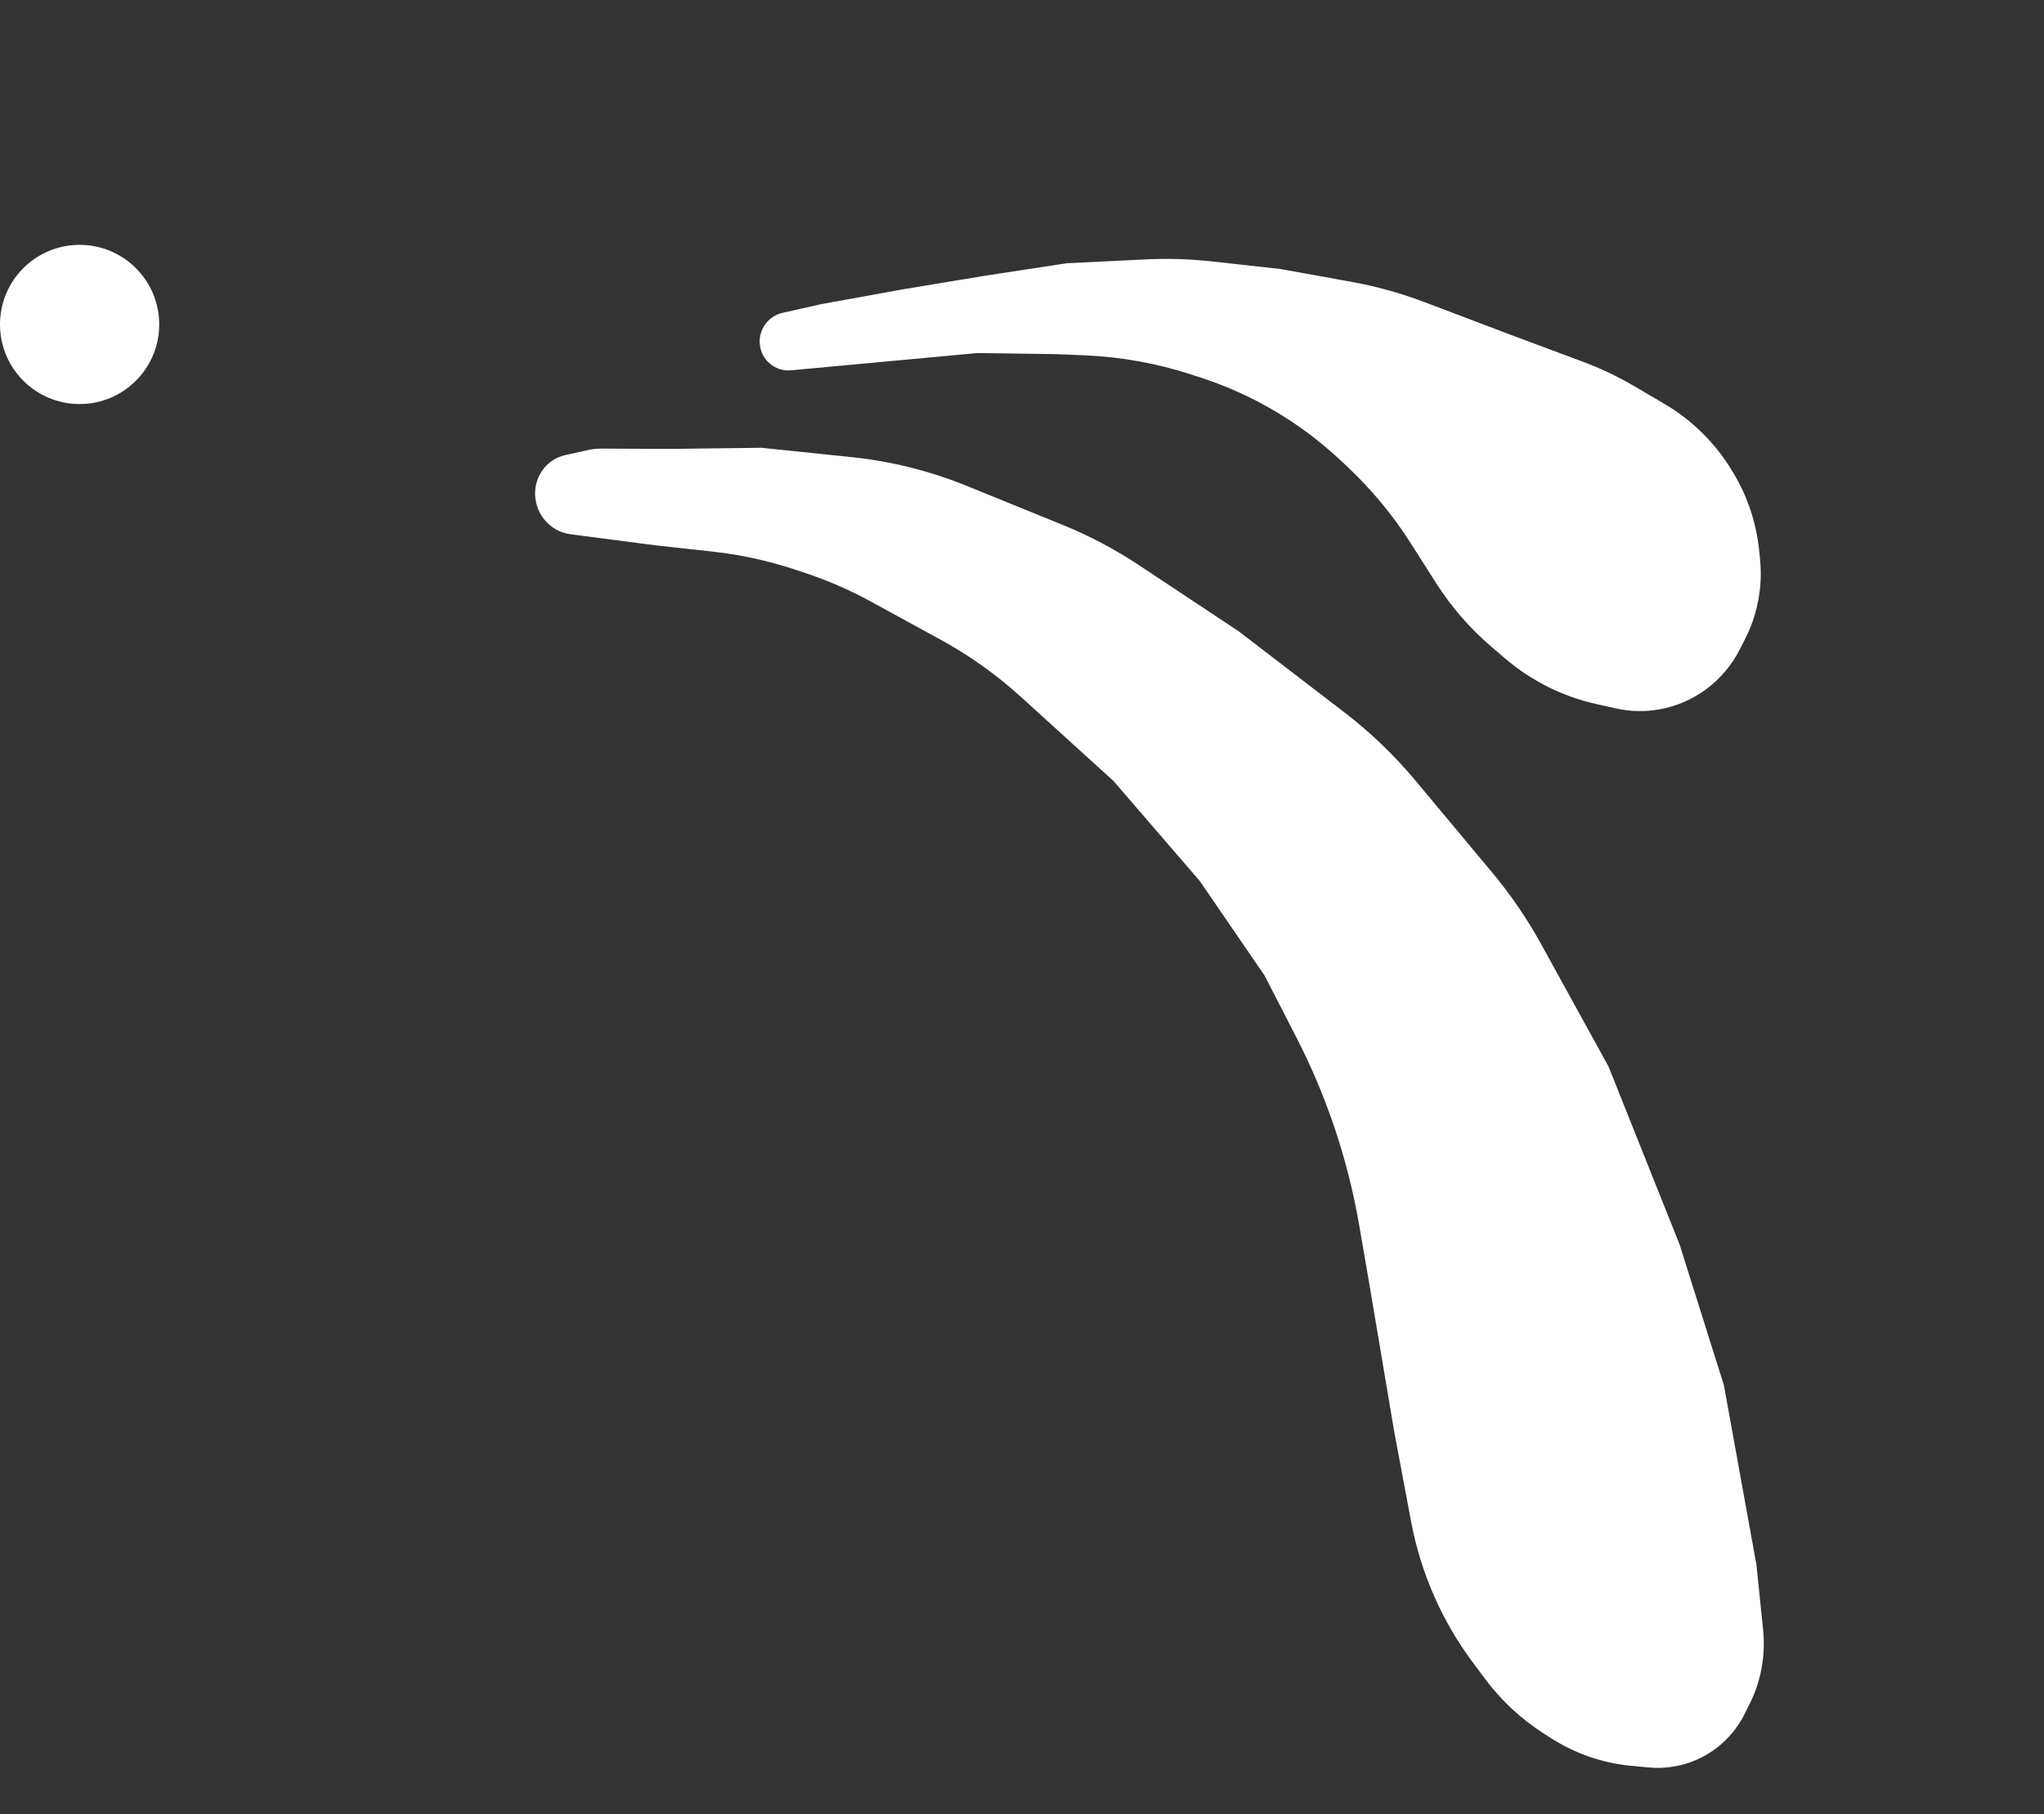
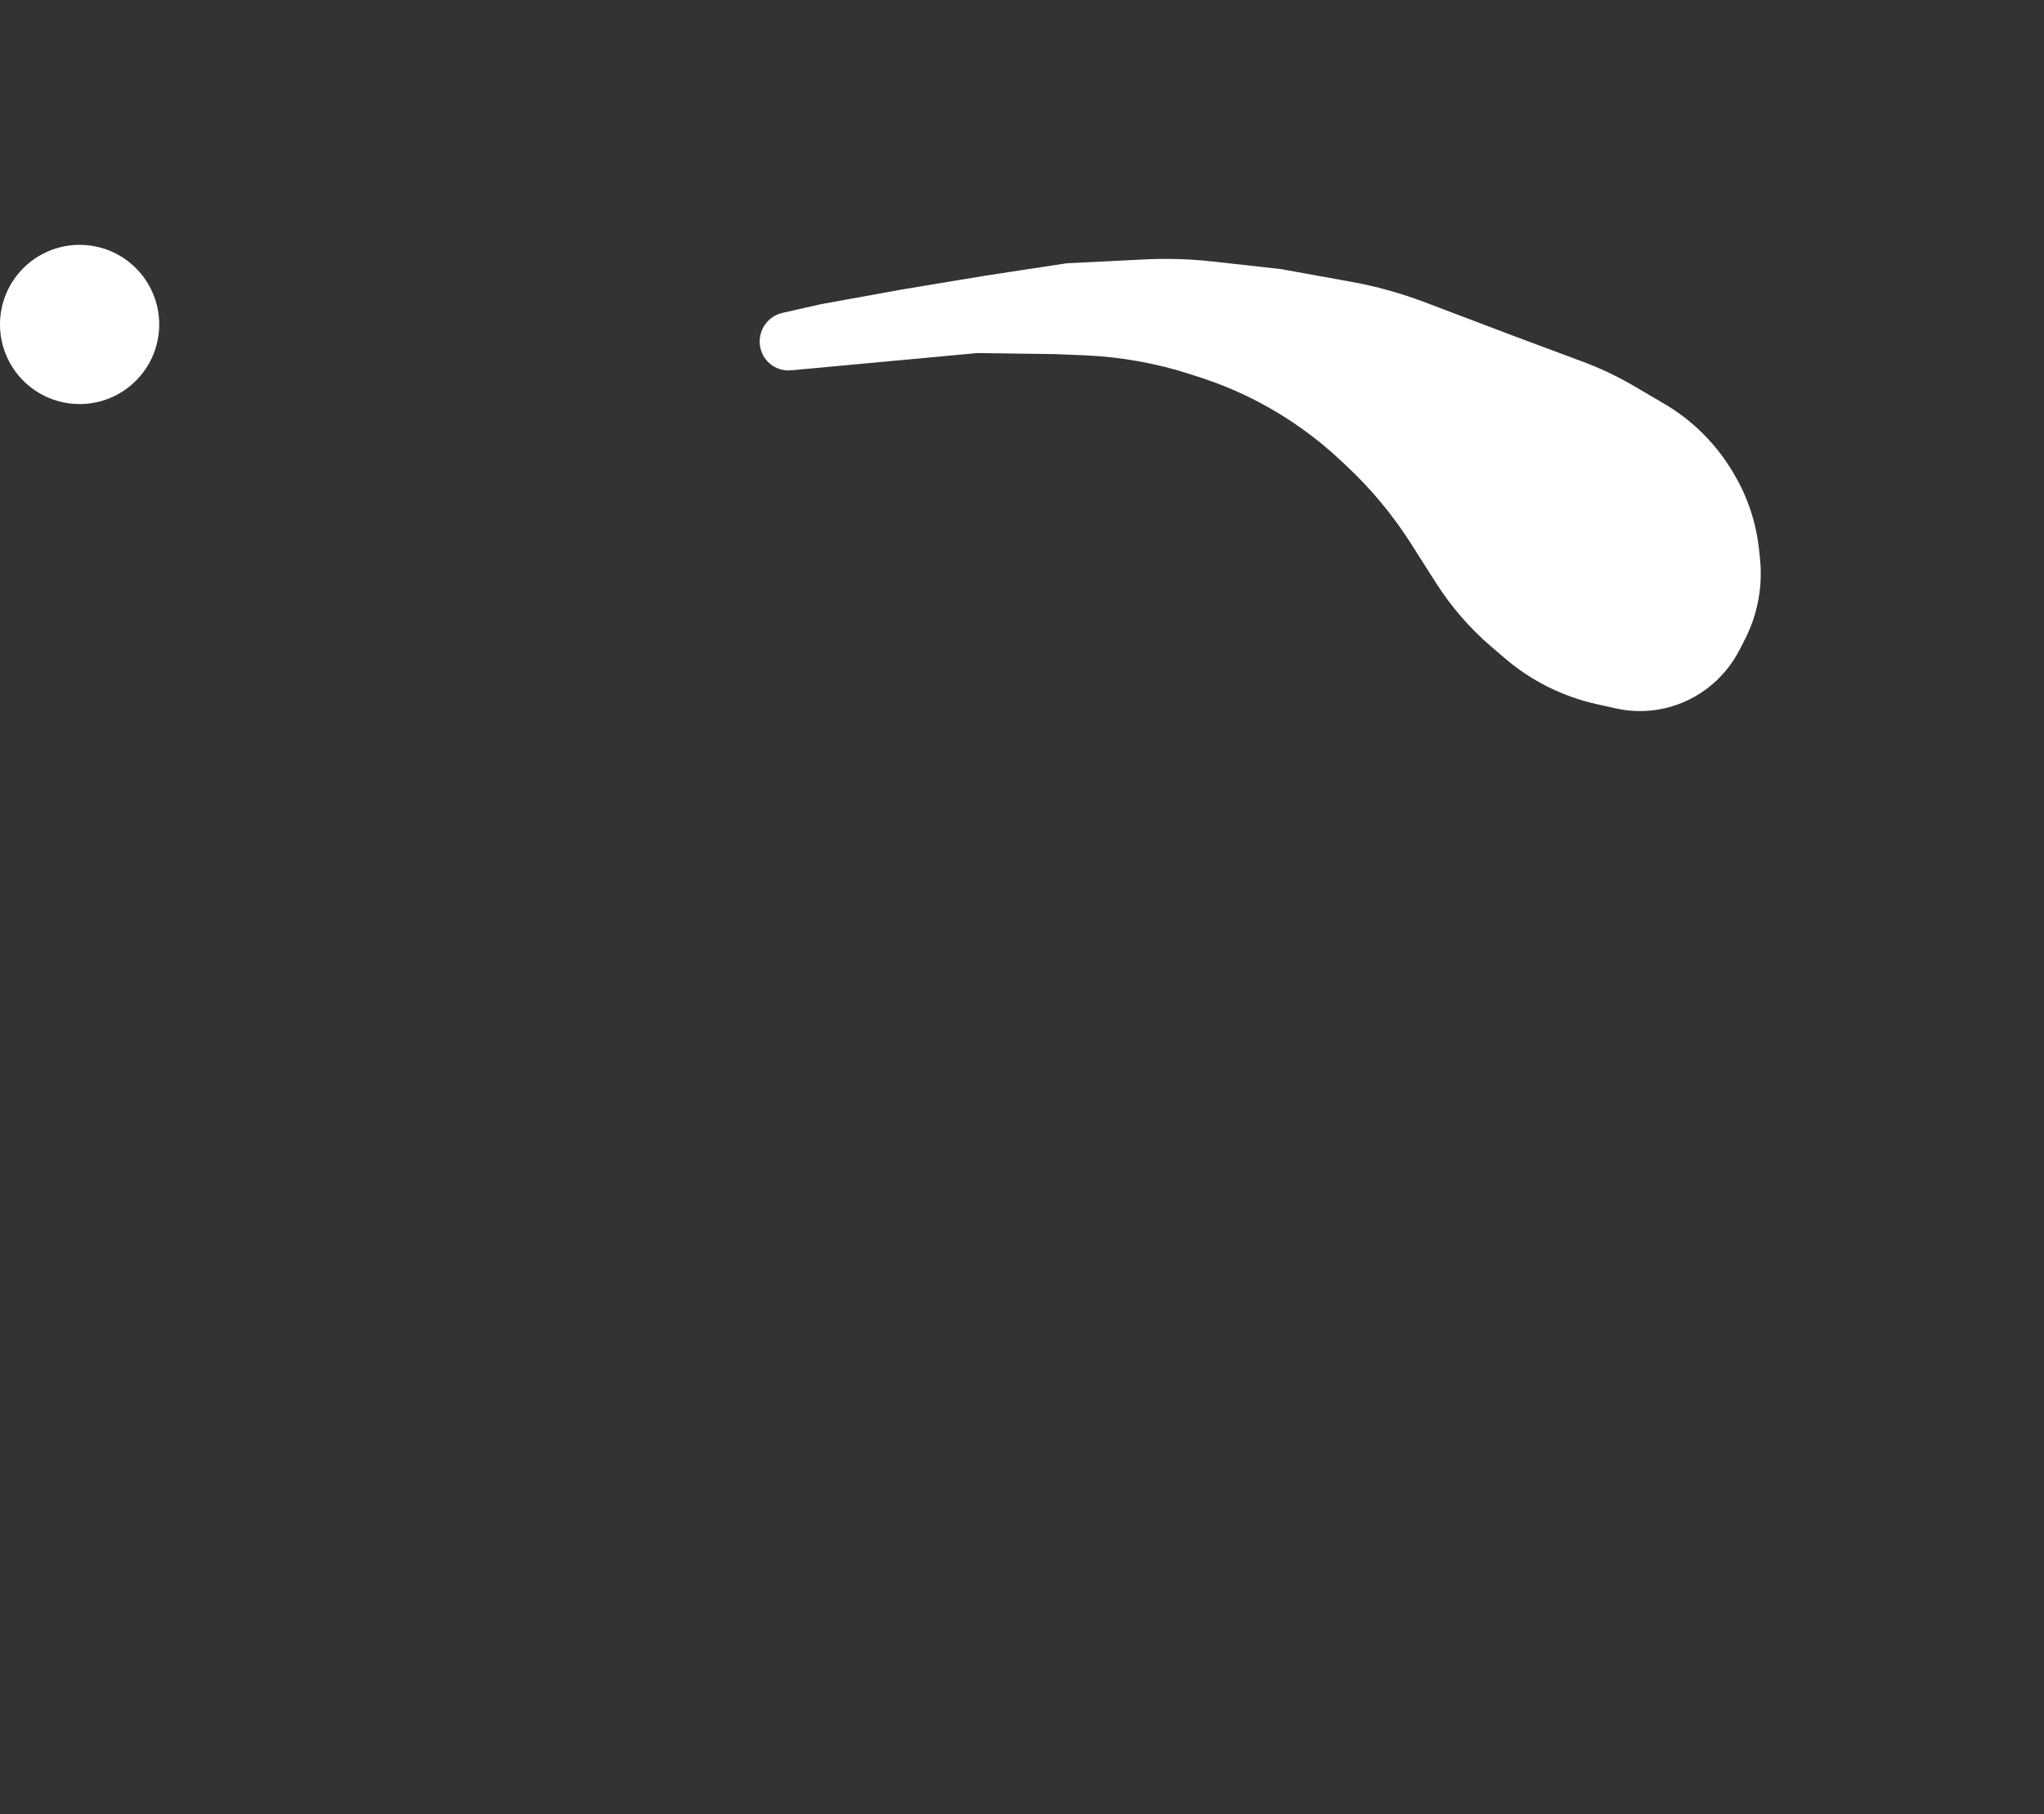
<svg xmlns="http://www.w3.org/2000/svg" width="98" height="87" viewBox="0 0 98 87" fill="none">
  <rect x="0" y="0" width="98" height="87" fill="#333333" stroke="none" />
-   <path d="M31.519 25.657L27.41 25.121C26.827 25.045 26.343 24.604 26.198 24.017C26.007 23.242 26.463 22.475 27.213 22.309L28.308 22.067C28.482 22.029 28.661 22.01 28.84 22.011L32.148 22.026L36.485 21.972L40.804 22.421C42.643 22.612 44.455 23.067 46.187 23.771L50.777 25.639C52.018 26.144 53.21 26.774 54.335 27.52L59.097 30.678L64.157 34.559C65.374 35.492 66.488 36.562 67.477 37.747L71.162 42.162C72.03 43.202 72.797 44.325 73.453 45.515L76.665 51.351L80.058 59.845L82.167 66.547L83.715 75.09L84.034 78.188C84.15 79.32 83.949 80.453 83.454 81.452L83.211 81.942C82.742 82.887 81.952 83.615 80.986 83.991C80.378 84.228 79.723 84.318 79.068 84.254L78.21 84.171C76.94 84.047 75.708 83.616 74.615 82.915L74.268 82.692C73.232 82.027 72.32 81.174 71.578 80.175L71.002 79.4C69.57 77.474 68.592 75.24 68.149 72.882L67.344 68.593L66.087 61.14L65.651 58.624C65.102 55.456 64.073 52.383 62.6 49.517L61.063 46.525L57.918 41.938L53.745 37.099L49.297 33.059C48.09 31.962 46.762 31.015 45.342 30.238L42.031 28.427C40.945 27.832 39.811 27.341 38.643 26.959L38.193 26.811C36.901 26.389 35.574 26.102 34.234 25.955L31.519 25.657Z" fill="white" stroke="white" />
  <path d="M41.319 16.941L38.341 17.217L37.882 17.26C37.401 17.304 36.977 16.953 36.927 16.468C36.88 16.013 37.181 15.591 37.625 15.491L39.457 15.077L43.392 14.364L47.334 13.711L51.193 13.122L54.935 12.938C55.984 12.887 57.034 12.919 58.076 13.035L61.334 13.397L64.663 13.998C65.845 14.211 67.004 14.532 68.127 14.957L72.35 16.558L75.716 17.814C76.545 18.123 77.345 18.503 78.107 18.952L79.55 19.799C80.821 20.546 81.884 21.604 82.643 22.877L82.697 22.968C83.326 24.023 83.718 25.207 83.844 26.436L83.887 26.853C83.97 27.659 83.899 28.475 83.677 29.257L83.669 29.285C83.559 29.672 83.412 30.047 83.229 30.404L82.961 30.929C82.26 32.3 80.961 33.264 79.459 33.526C78.844 33.634 78.214 33.62 77.606 33.486L76.656 33.275C75.113 32.932 73.679 32.216 72.478 31.186L71.817 30.621C70.828 29.773 69.969 28.781 69.267 27.678L68.078 25.808C67.188 24.407 66.126 23.126 64.919 21.994L64.601 21.696C63.401 20.572 62.057 19.614 60.604 18.848C59.687 18.365 58.731 17.96 57.746 17.639L57.29 17.49C55.587 16.934 53.816 16.614 52.024 16.539L50.626 16.481L46.841 16.429L44.297 16.665L41.319 16.941Z" fill="white" stroke="white" />
  <circle cx="3.817" cy="15.558" r="3.317" fill="white" stroke="white" />
</svg>